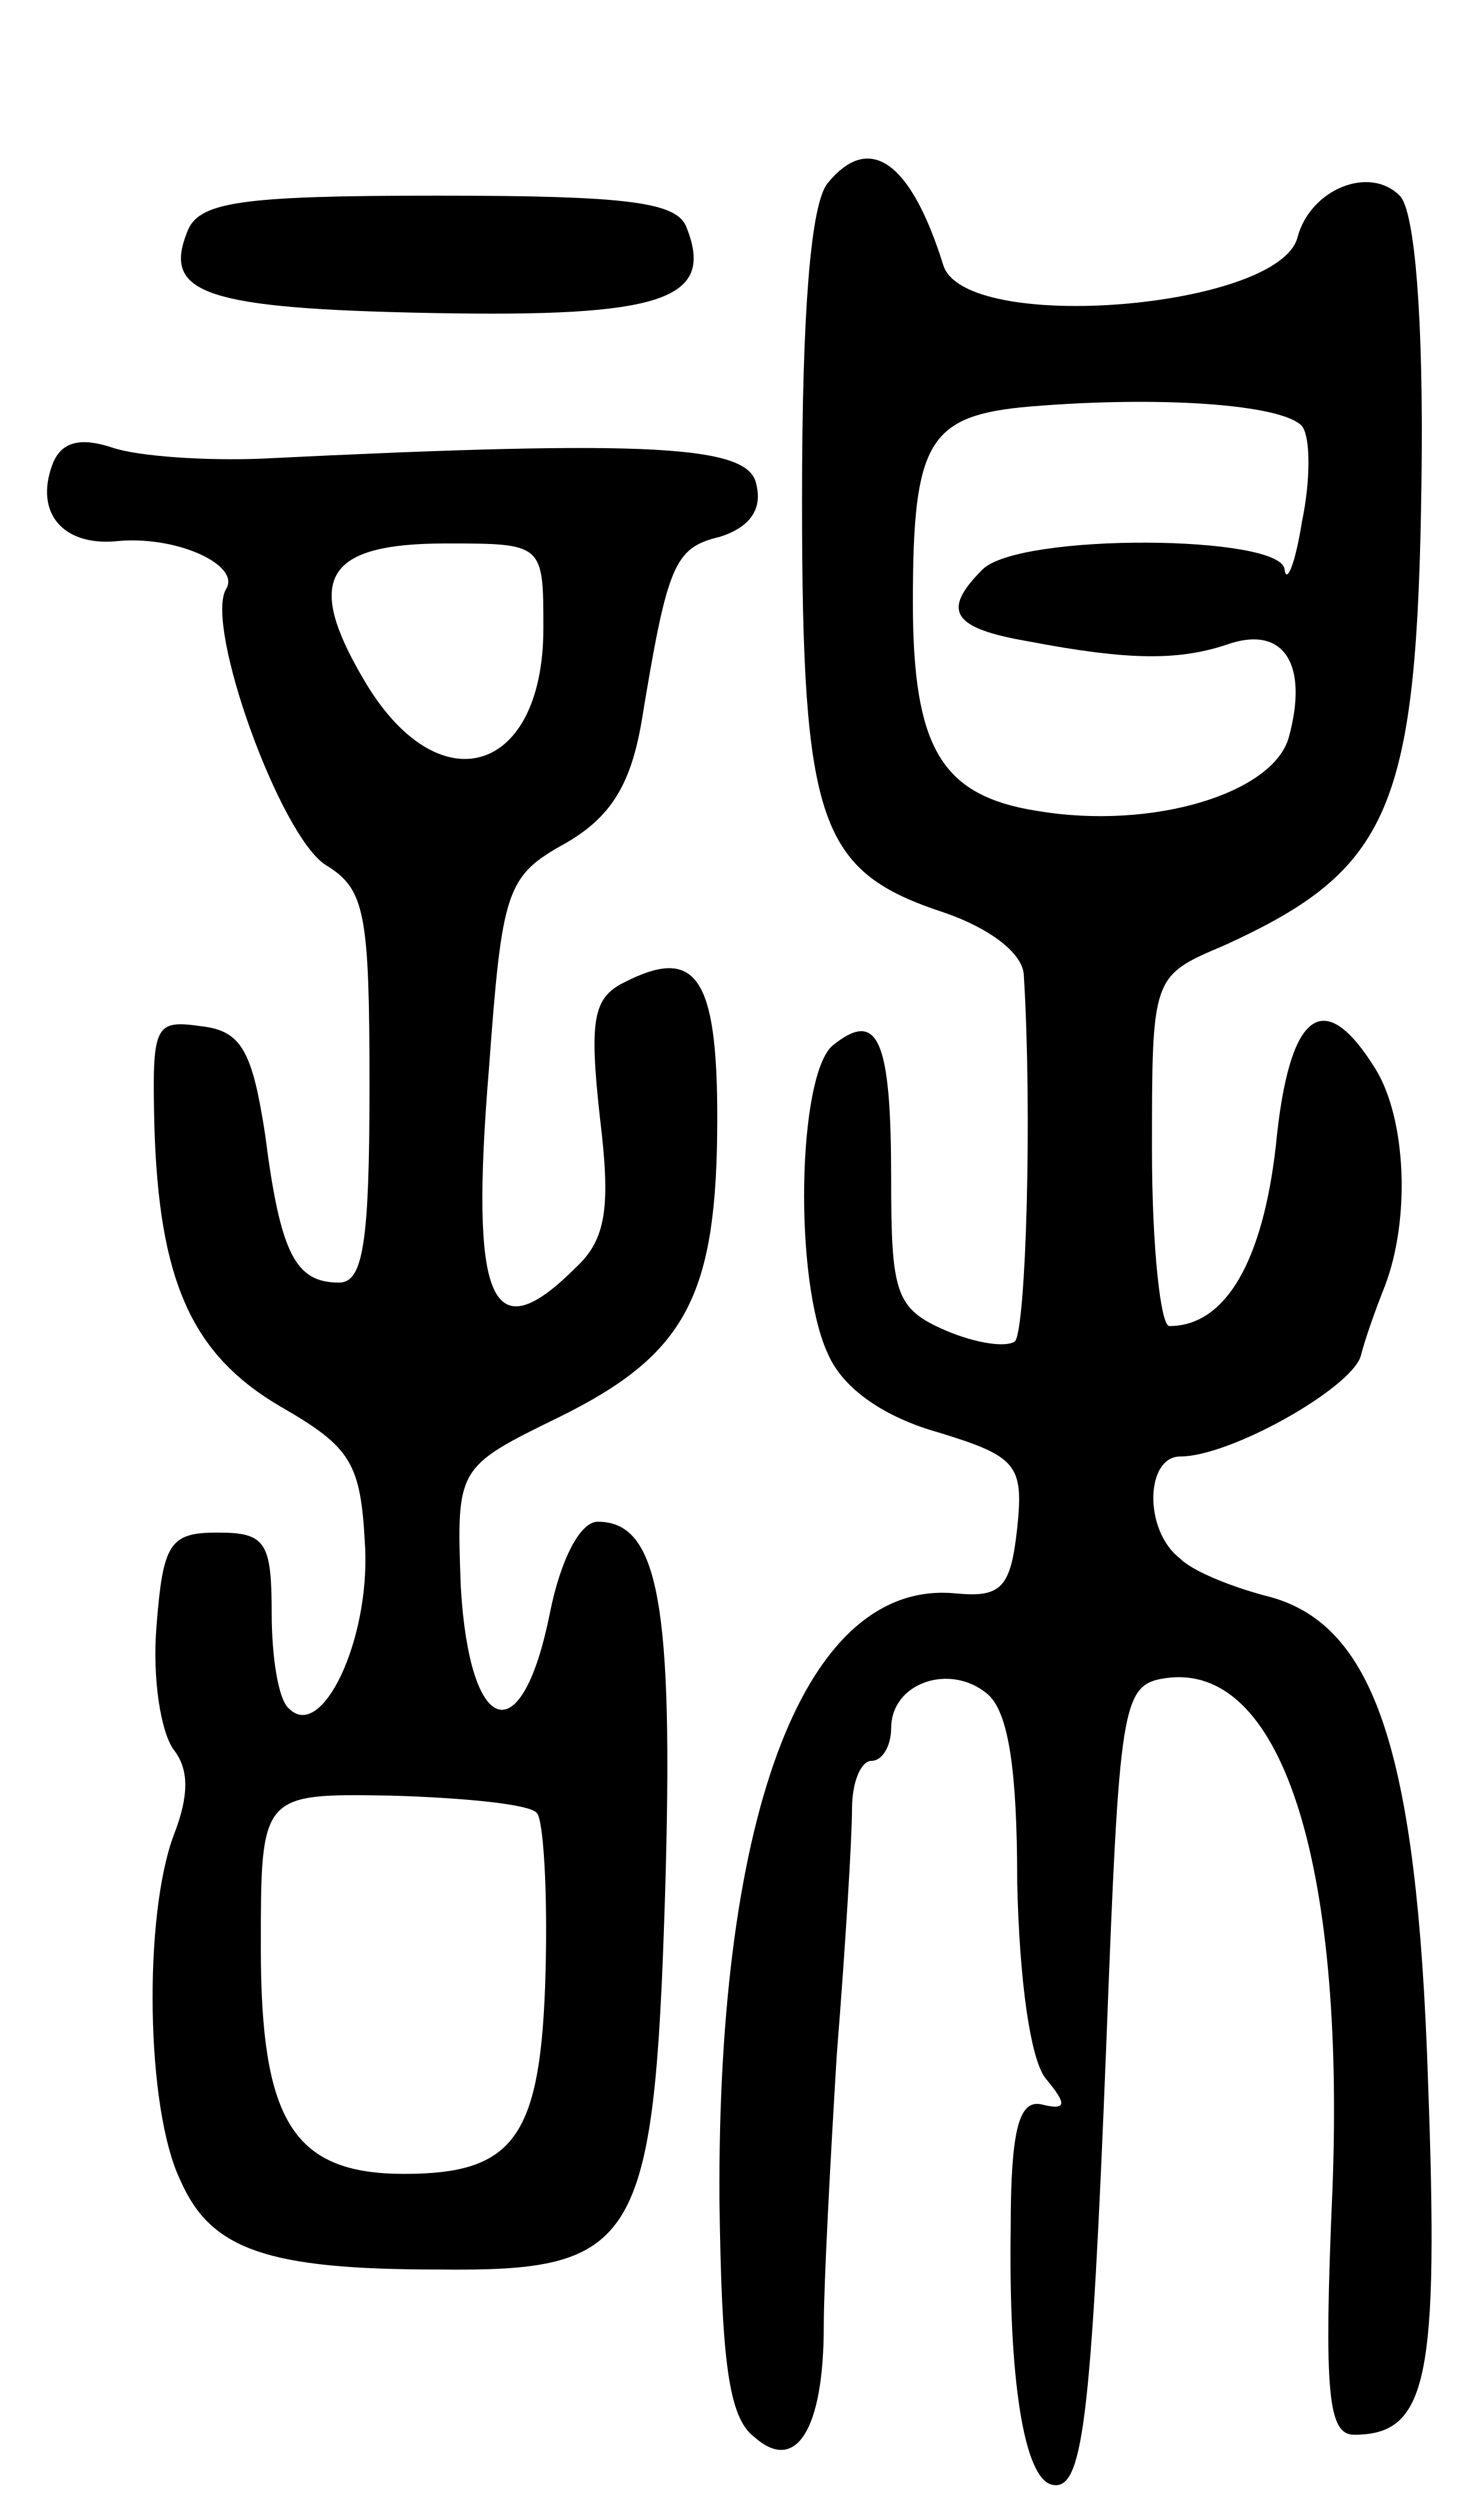
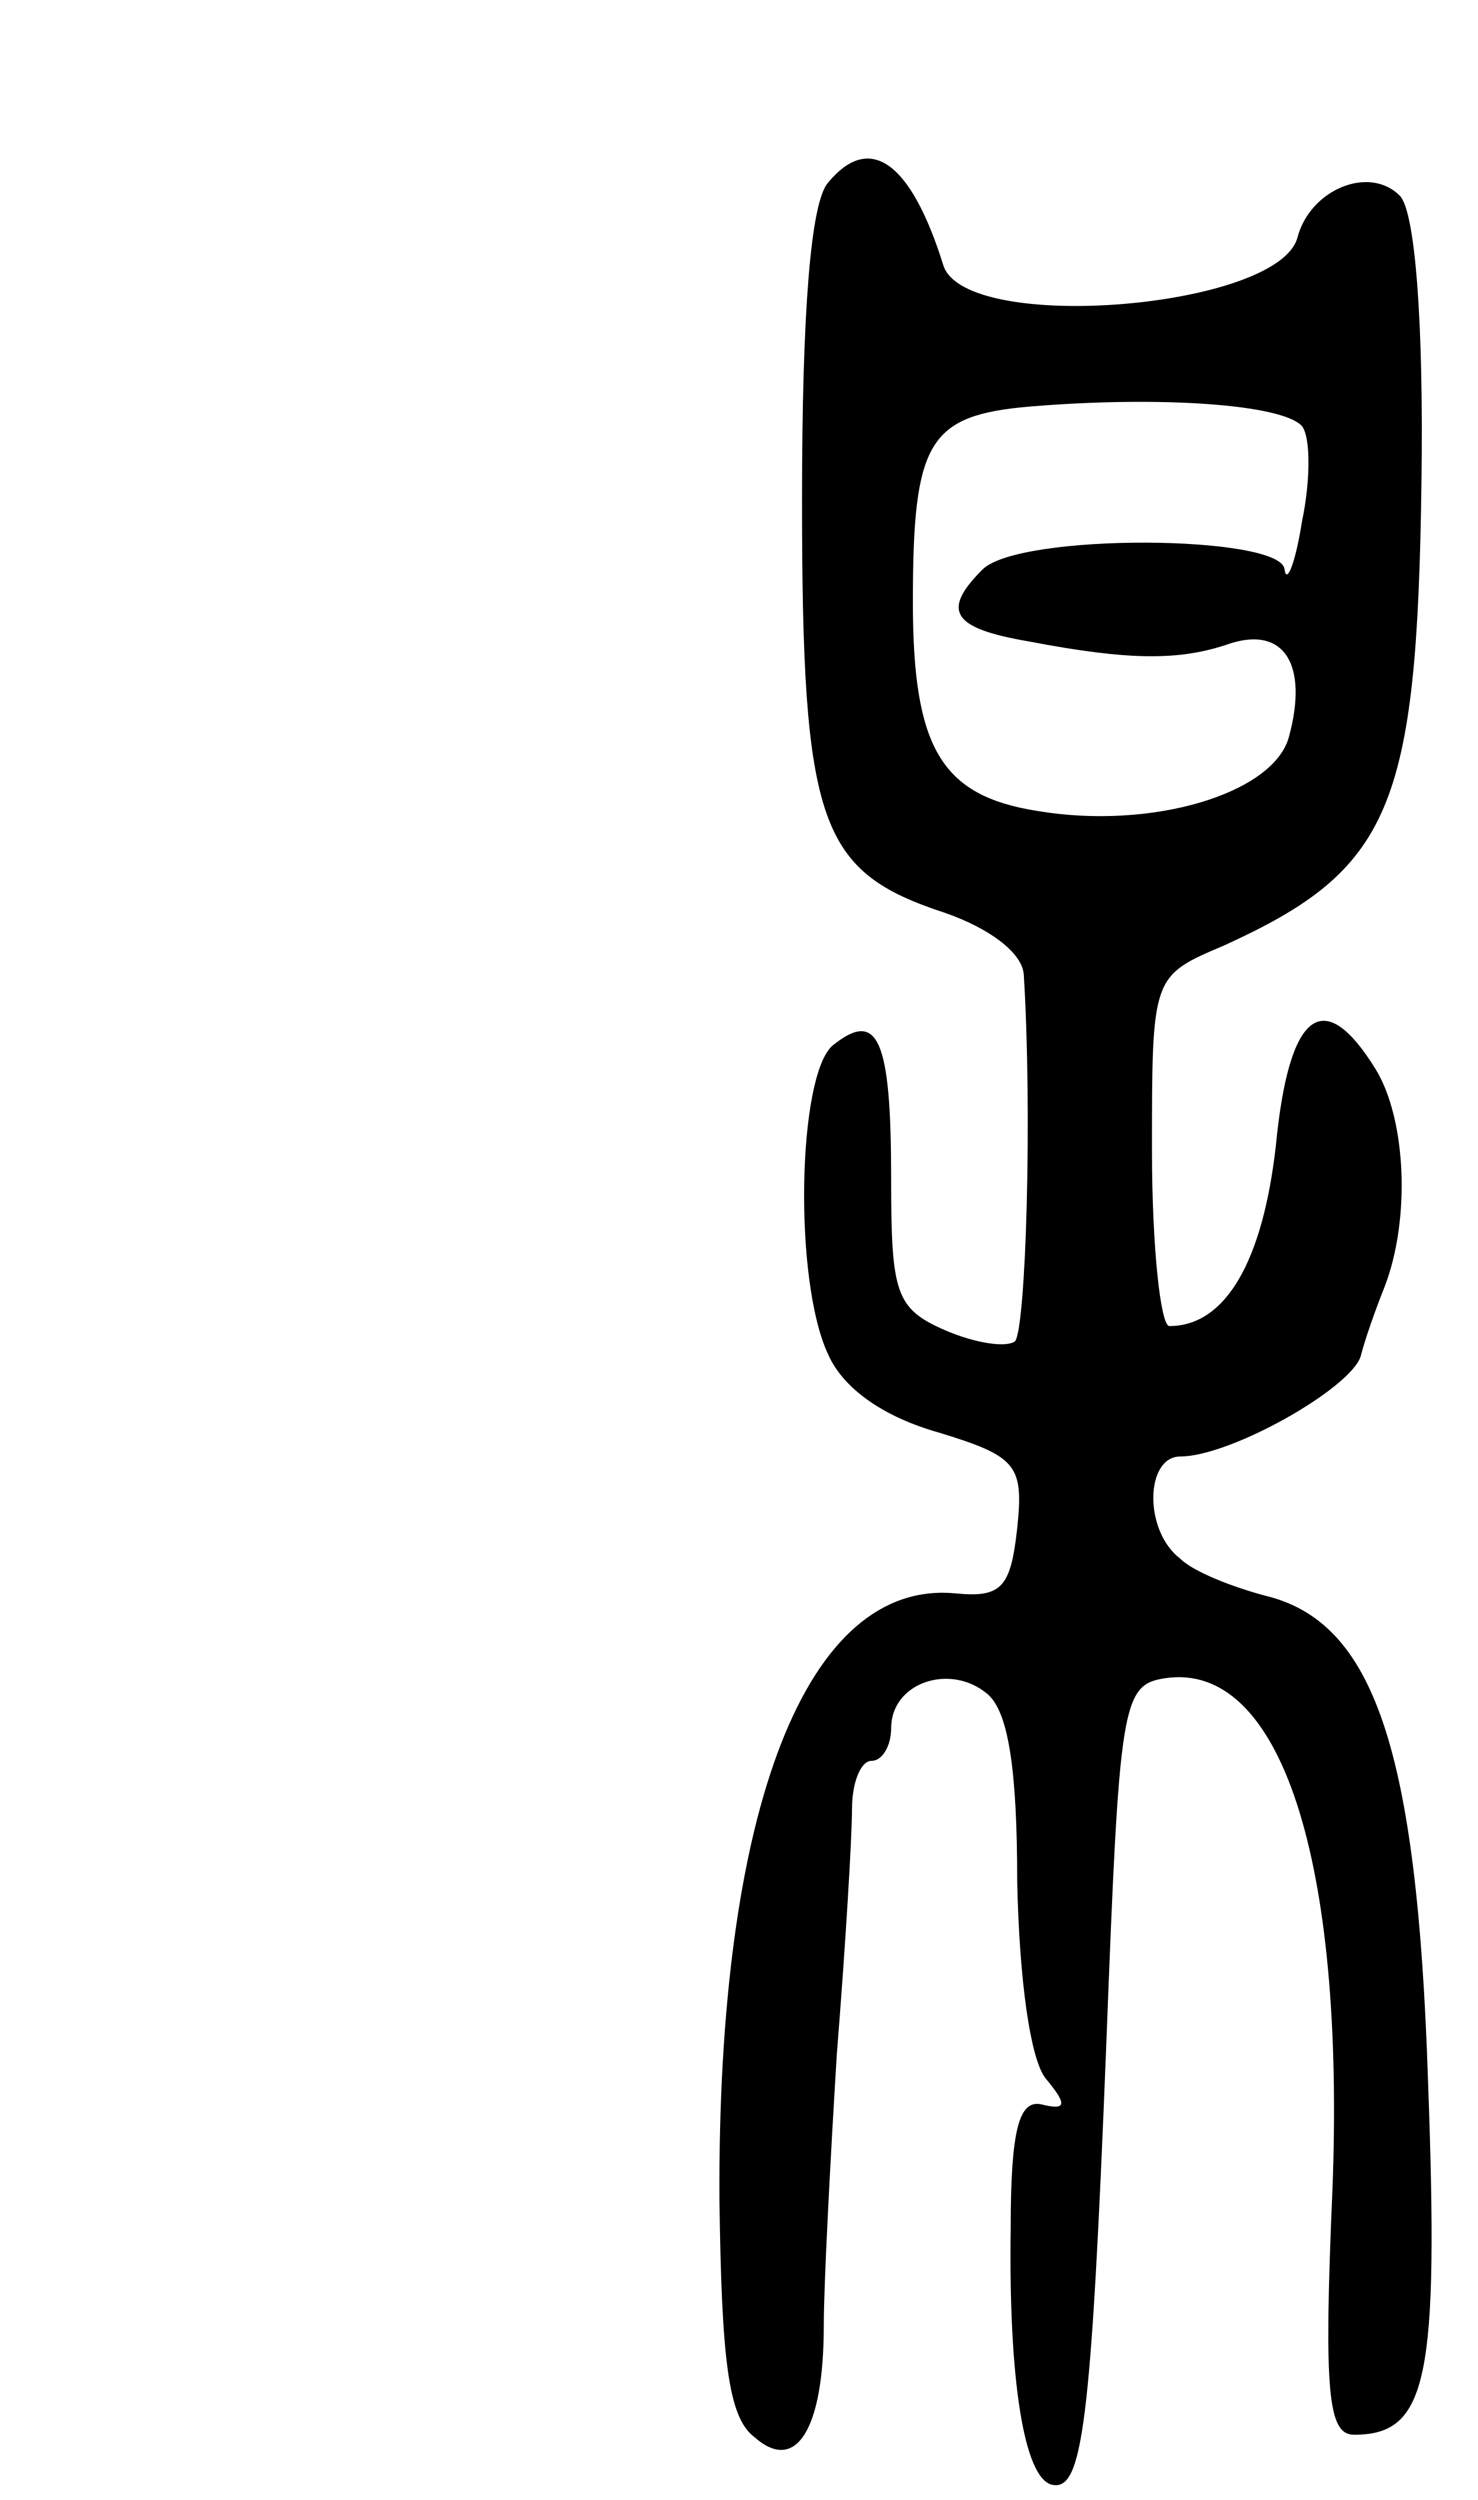
<svg xmlns="http://www.w3.org/2000/svg" version="1.0" width="68" height="115" viewBox="0 0 68 115">
  <g transform="translate(0,115) scale(0.1,-0.1)">
    <path d="M381 1066 c-8 -9 -12 -59 -12 -146 0 -150 8 -171 66 -190 20 -7 35 -18 36 -28 4 -64 1 -163 -4 -169 -4 -3 -18 -1 -32 5 -23 10 -25 17 -25 70 0 64 -6 78 -27 61 -16 -14 -18 -108 -2 -142 7 -16 26 -29 51 -36 36 -11 39 -15 36 -44 -3 -27 -7 -32 -28 -30 -69 7 -110 -99 -109 -279 1 -73 4 -100 16 -109 19 -17 32 3 32 51 0 19 3 76 6 125 4 50 7 100 7 113 0 12 4 22 9 22 5 0 9 7 9 15 0 21 27 30 44 16 10 -8 14 -35 14 -87 1 -45 6 -81 13 -90 10 -12 10 -15 -2 -12 -10 2 -14 -11 -14 -57 -1 -69 6 -115 19 -118 14 -3 18 26 25 203 6 156 7 165 27 168 53 8 83 -83 77 -236 -4 -93 -2 -112 10 -112 34 0 39 26 34 163 -5 153 -25 211 -75 223 -15 4 -33 11 -39 17 -17 13 -16 47 0 47 23 0 78 31 83 46 2 8 7 22 11 32 12 31 10 77 -4 100 -24 39 -40 27 -46 -35 -6 -53 -23 -83 -49 -83 -4 0 -8 36 -8 81 0 80 0 80 33 94 77 35 89 63 91 214 1 74 -3 124 -10 131 -14 14 -41 3 -47 -19 -8 -33 -153 -45 -163 -13 -15 48 -34 61 -53 38z m218 -112 c4 -5 4 -25 0 -44 -3 -19 -7 -29 -8 -22 -1 16 -122 17 -139 0 -19 -19 -14 -27 21 -33 47 -9 70 -9 93 -1 25 8 36 -10 27 -43 -7 -26 -63 -43 -116 -34 -44 7 -57 29 -57 96 0 74 7 86 54 90 60 5 116 1 125 -9z" />
-     <path d="M86 1043 c-11 -28 8 -35 113 -37 105 -2 130 6 117 39 -4 12 -26 15 -115 15 -92 0 -110 -3 -115 -17z" />
-     <path d="M24 936 c-8 -22 5 -37 29 -35 28 3 58 -11 51 -22 -10 -17 25 -114 46 -127 18 -11 20 -22 20 -102 0 -72 -3 -90 -14 -90 -20 0 -27 13 -34 68 -6 39 -11 48 -30 50 -21 3 -22 0 -21 -45 2 -72 17 -106 58 -130 33 -19 37 -26 39 -65 2 -43 -20 -89 -35 -74 -5 4 -8 24 -8 44 0 33 -3 37 -25 37 -22 0 -25 -5 -28 -43 -2 -24 2 -49 8 -57 7 -9 7 -21 0 -39 -14 -37 -13 -126 3 -159 14 -32 40 -41 119 -41 91 -1 99 11 104 173 4 133 -3 171 -31 171 -8 0 -17 -17 -22 -42 -13 -65 -37 -57 -41 12 -2 55 -2 55 45 78 59 29 73 56 73 138 0 65 -10 79 -43 62 -14 -7 -16 -17 -11 -62 5 -41 3 -56 -11 -69 -39 -39 -49 -17 -40 92 6 82 8 88 35 103 21 12 30 27 35 55 12 73 15 81 36 86 13 4 20 12 17 24 -3 18 -46 21 -228 12 -25 -1 -56 1 -68 5 -15 5 -24 3 -28 -8z m226 -75 c0 -68 -49 -82 -83 -23 -27 46 -17 62 38 62 45 0 45 0 45 -39z m-3 -545 c3 -3 5 -36 4 -73 -2 -76 -14 -93 -65 -93 -51 0 -66 24 -66 104 0 71 0 71 60 70 34 -1 64 -4 67 -8z" />
  </g>
</svg>